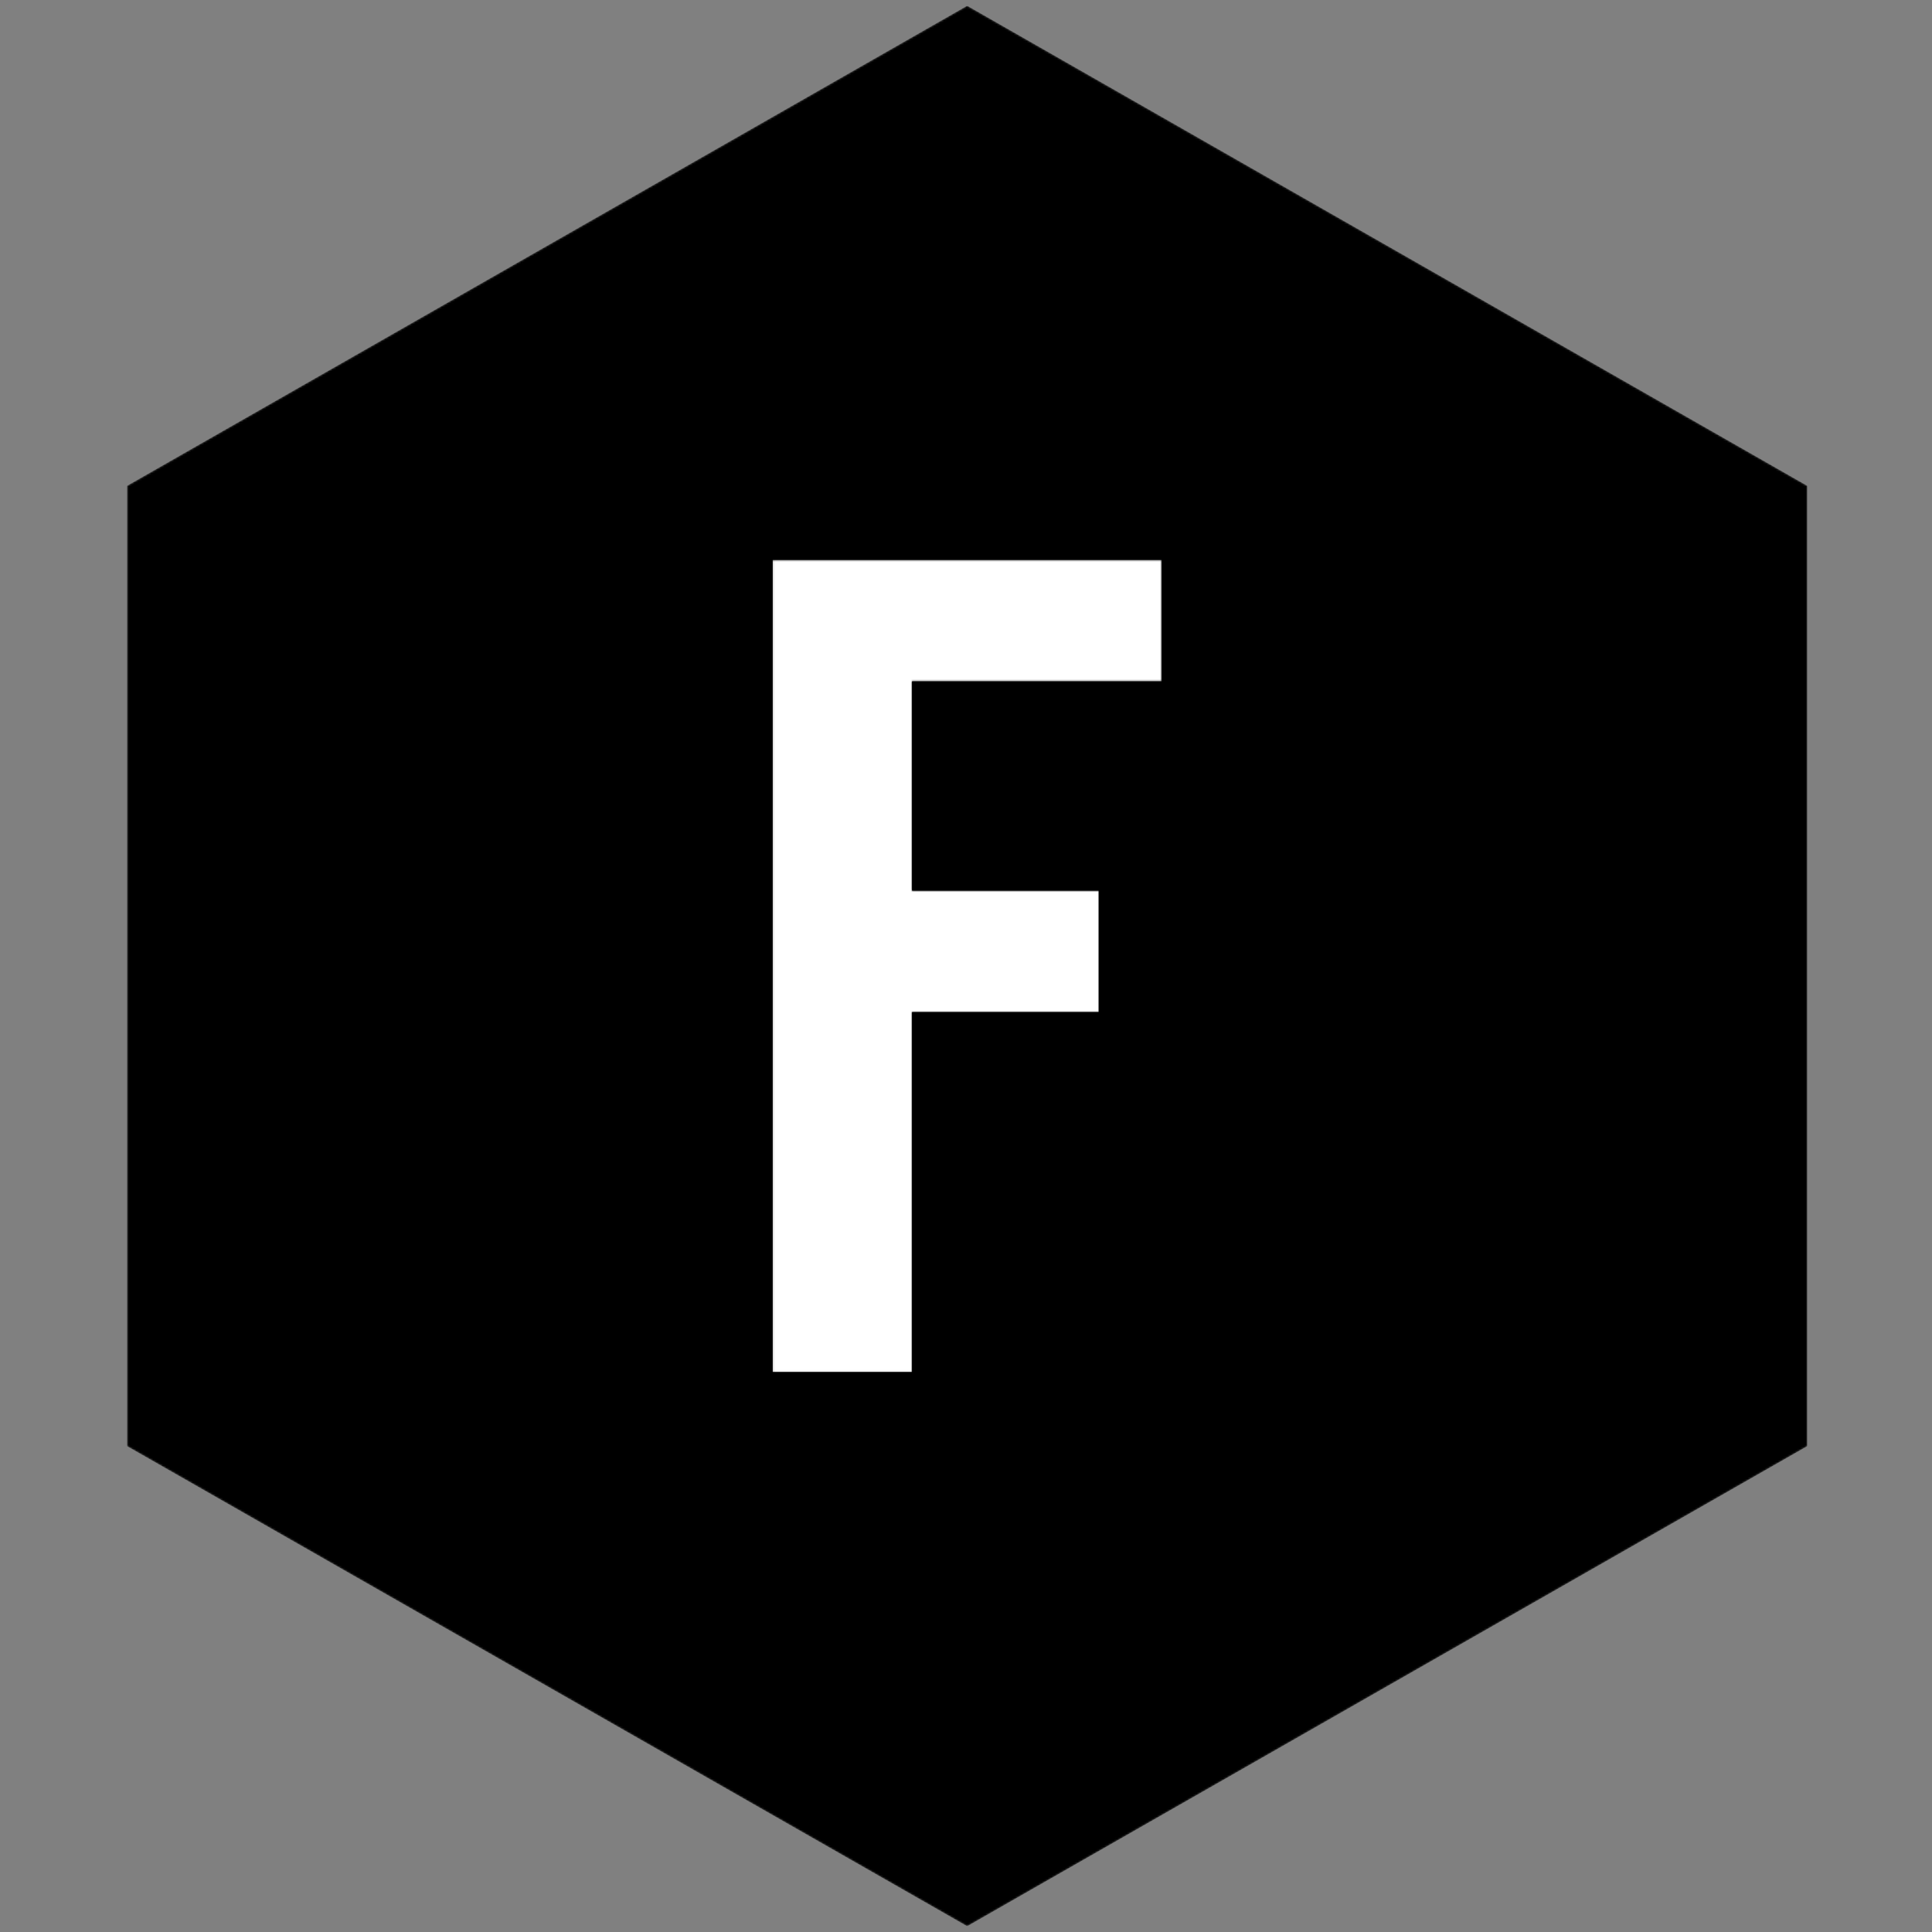
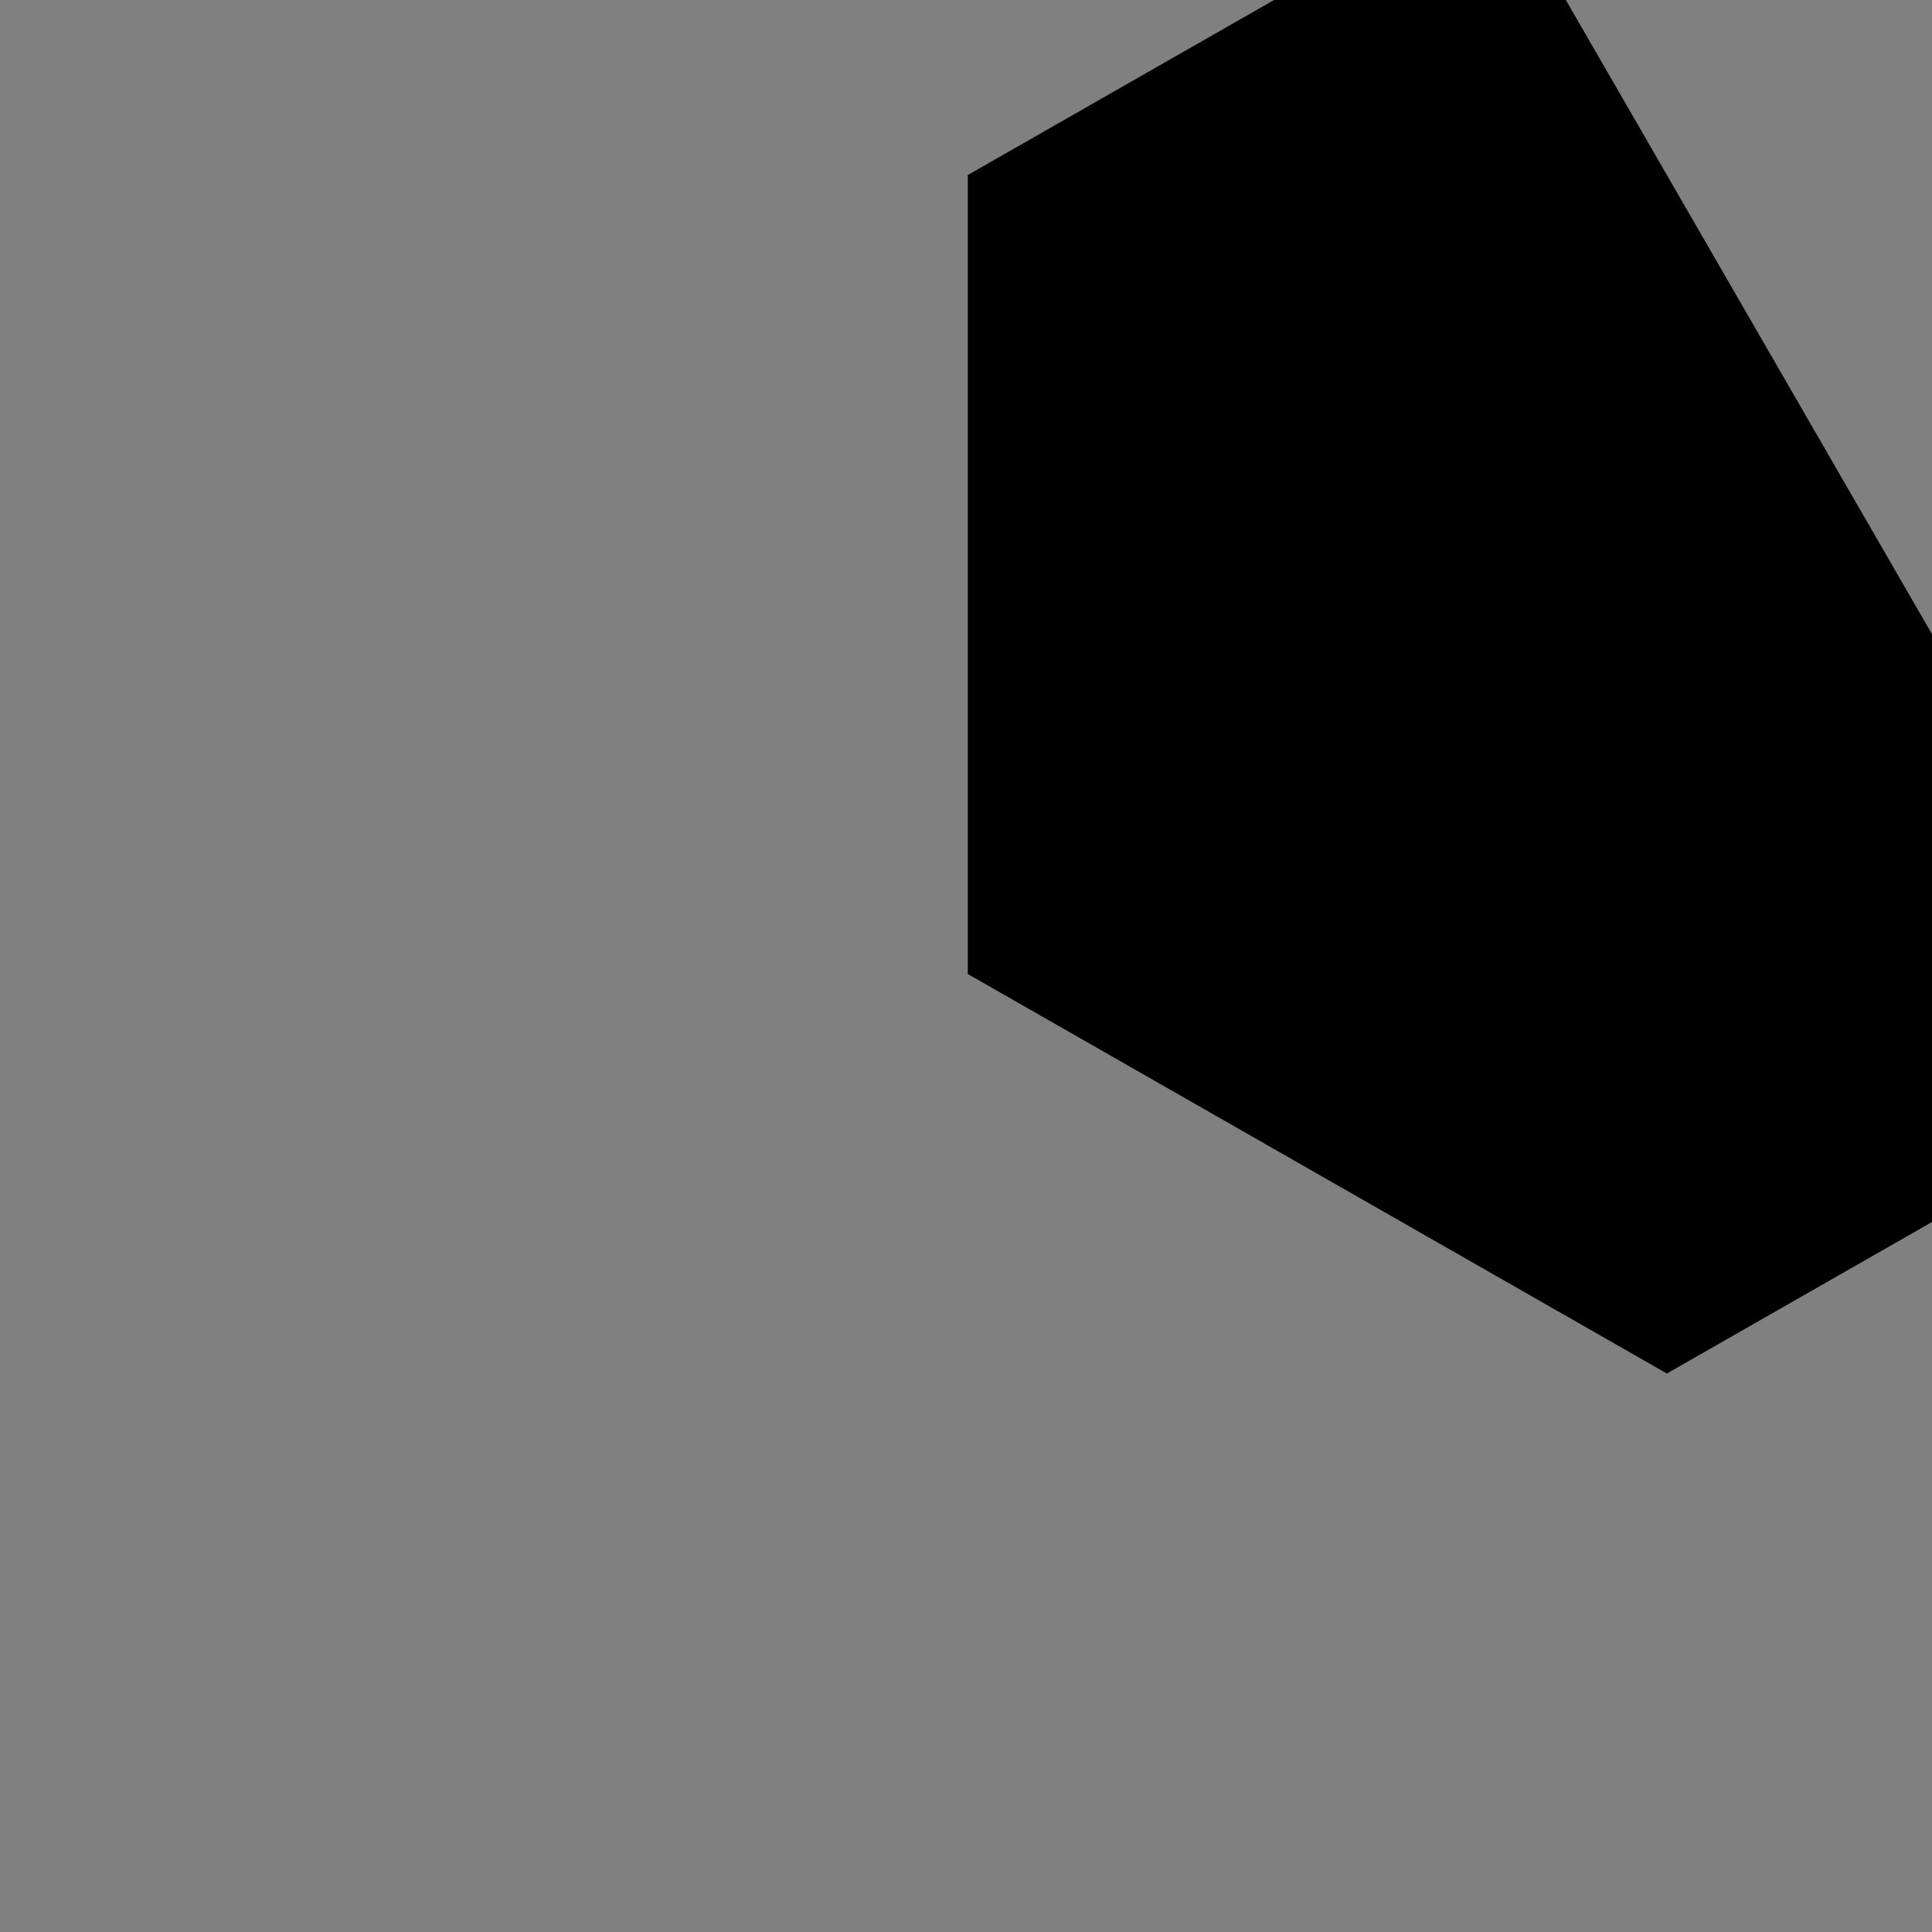
<svg xmlns="http://www.w3.org/2000/svg" id="Ebene_1" data-name="Ebene 1" viewBox="0 0 1024 1024">
  <rect x="0" y="0" width="1024" height="1024" fill="#808080" stroke="none" />
  <defs>
    <style>
      .cls-1 {
        fill: none;
      }

      .cls-2 {
        clip-path: url(#clippath);
      }

      .cls-3 {
        mask: url(#mask);
      }

      .cls-4 {
        fill: #fff;
      }

      .cls-5 {
        clip-path: url(#clippath-1);
      }

      .cls-6 {
        clip-path: url(#clippath-4);
      }

      .cls-7 {
        clip-path: url(#clippath-3);
      }

      .cls-8 {
        clip-path: url(#clippath-2);
      }

      .cls-9 {
        clip-path: url(#clippath-6);
      }

      .cls-10 {
        clip-path: url(#clippath-5);
      }

      .cls-11 {
        mask: url(#mask-1);
      }
    </style>
    <clipPath id="clippath">
      <rect class="cls-1" x="67.28" y="3.05" width="890.66" height="1017.89" />
    </clipPath>
    <clipPath id="clippath-1">
-       <rect class="cls-1" x="67.28" y="3.05" width="890.66" height="1017.89" />
-     </clipPath>
+       </clipPath>
    <mask id="mask" x="64.74" y="-23.71" width="913.92" height="1070.1" maskUnits="userSpaceOnUse">
-       <polygon class="cls-4" points="957.95 766.47 957.95 766.47 957.95 257.52 512.62 3.05 67.28 257.52 67.28 766.47 512.62 1020.95 957.95 766.47" />
-     </mask>
+       </mask>
    <clipPath id="clippath-2">
      <rect class="cls-1" x="64.74" y="-23.71" width="913.92" height="1070.1" />
    </clipPath>
    <clipPath id="clippath-3">
-       <path class="cls-1" d="m883.49,304.5h0s0,0,0,0Zm-370.54-211.74l-370.53,211.73v423.49l370.53,211.74,370.54-211.74v-423.48l-370.54-211.74Z" />
+       <path class="cls-1" d="m883.49,304.5h0s0,0,0,0Zm-370.54-211.74v423.49l370.53,211.74,370.54-211.74v-423.48l-370.54-211.74Z" />
    </clipPath>
    <clipPath id="clippath-4">
      <rect class="cls-1" x="409.43" y="296.7" width="206.35" height="430.59" />
    </clipPath>
    <clipPath id="clippath-5">
      <rect class="cls-1" x="409.43" y="296.7" width="206.35" height="430.59" />
    </clipPath>
    <mask id="mask-1" x="382.33" y="279.35" width="257.4" height="448.28" maskUnits="userSpaceOnUse">
      <polygon class="cls-4" points="483.39 727.3 483.39 536.45 582.39 536.45 582.39 472.04 483.39 472.04 483.39 361.11 615.79 361.11 615.79 296.7 409.43 296.7 409.43 727.3 483.39 727.3" />
    </mask>
    <clipPath id="clippath-6">
-       <rect class="cls-1" x="382.33" y="279.35" width="257.4" height="448.28" />
-     </clipPath>
+       </clipPath>
  </defs>
  <g class="cls-2">
    <g class="cls-5">
      <g class="cls-3">
        <g class="cls-8">
          <polygon points="957.95 766.47 957.95 766.47 957.95 257.52 512.62 3.05 67.28 257.52 67.28 766.47 512.62 1020.95 957.95 766.47" />
        </g>
      </g>
    </g>
  </g>
  <g class="cls-7">
    <rect x="-19.68" y="-35.77" width="1065.27" height="1104.02" transform="translate(-189.4 325.64) rotate(-30)" />
  </g>
  <g class="cls-6">
    <g class="cls-10">
      <g class="cls-11">
        <g class="cls-9">
          <polygon class="cls-4" points="483.39 727.3 483.39 536.45 582.39 536.45 582.39 472.04 483.39 472.04 483.39 361.11 615.79 361.11 615.79 296.7 409.43 296.7 409.43 727.3 483.39 727.3" />
        </g>
      </g>
    </g>
  </g>
</svg>